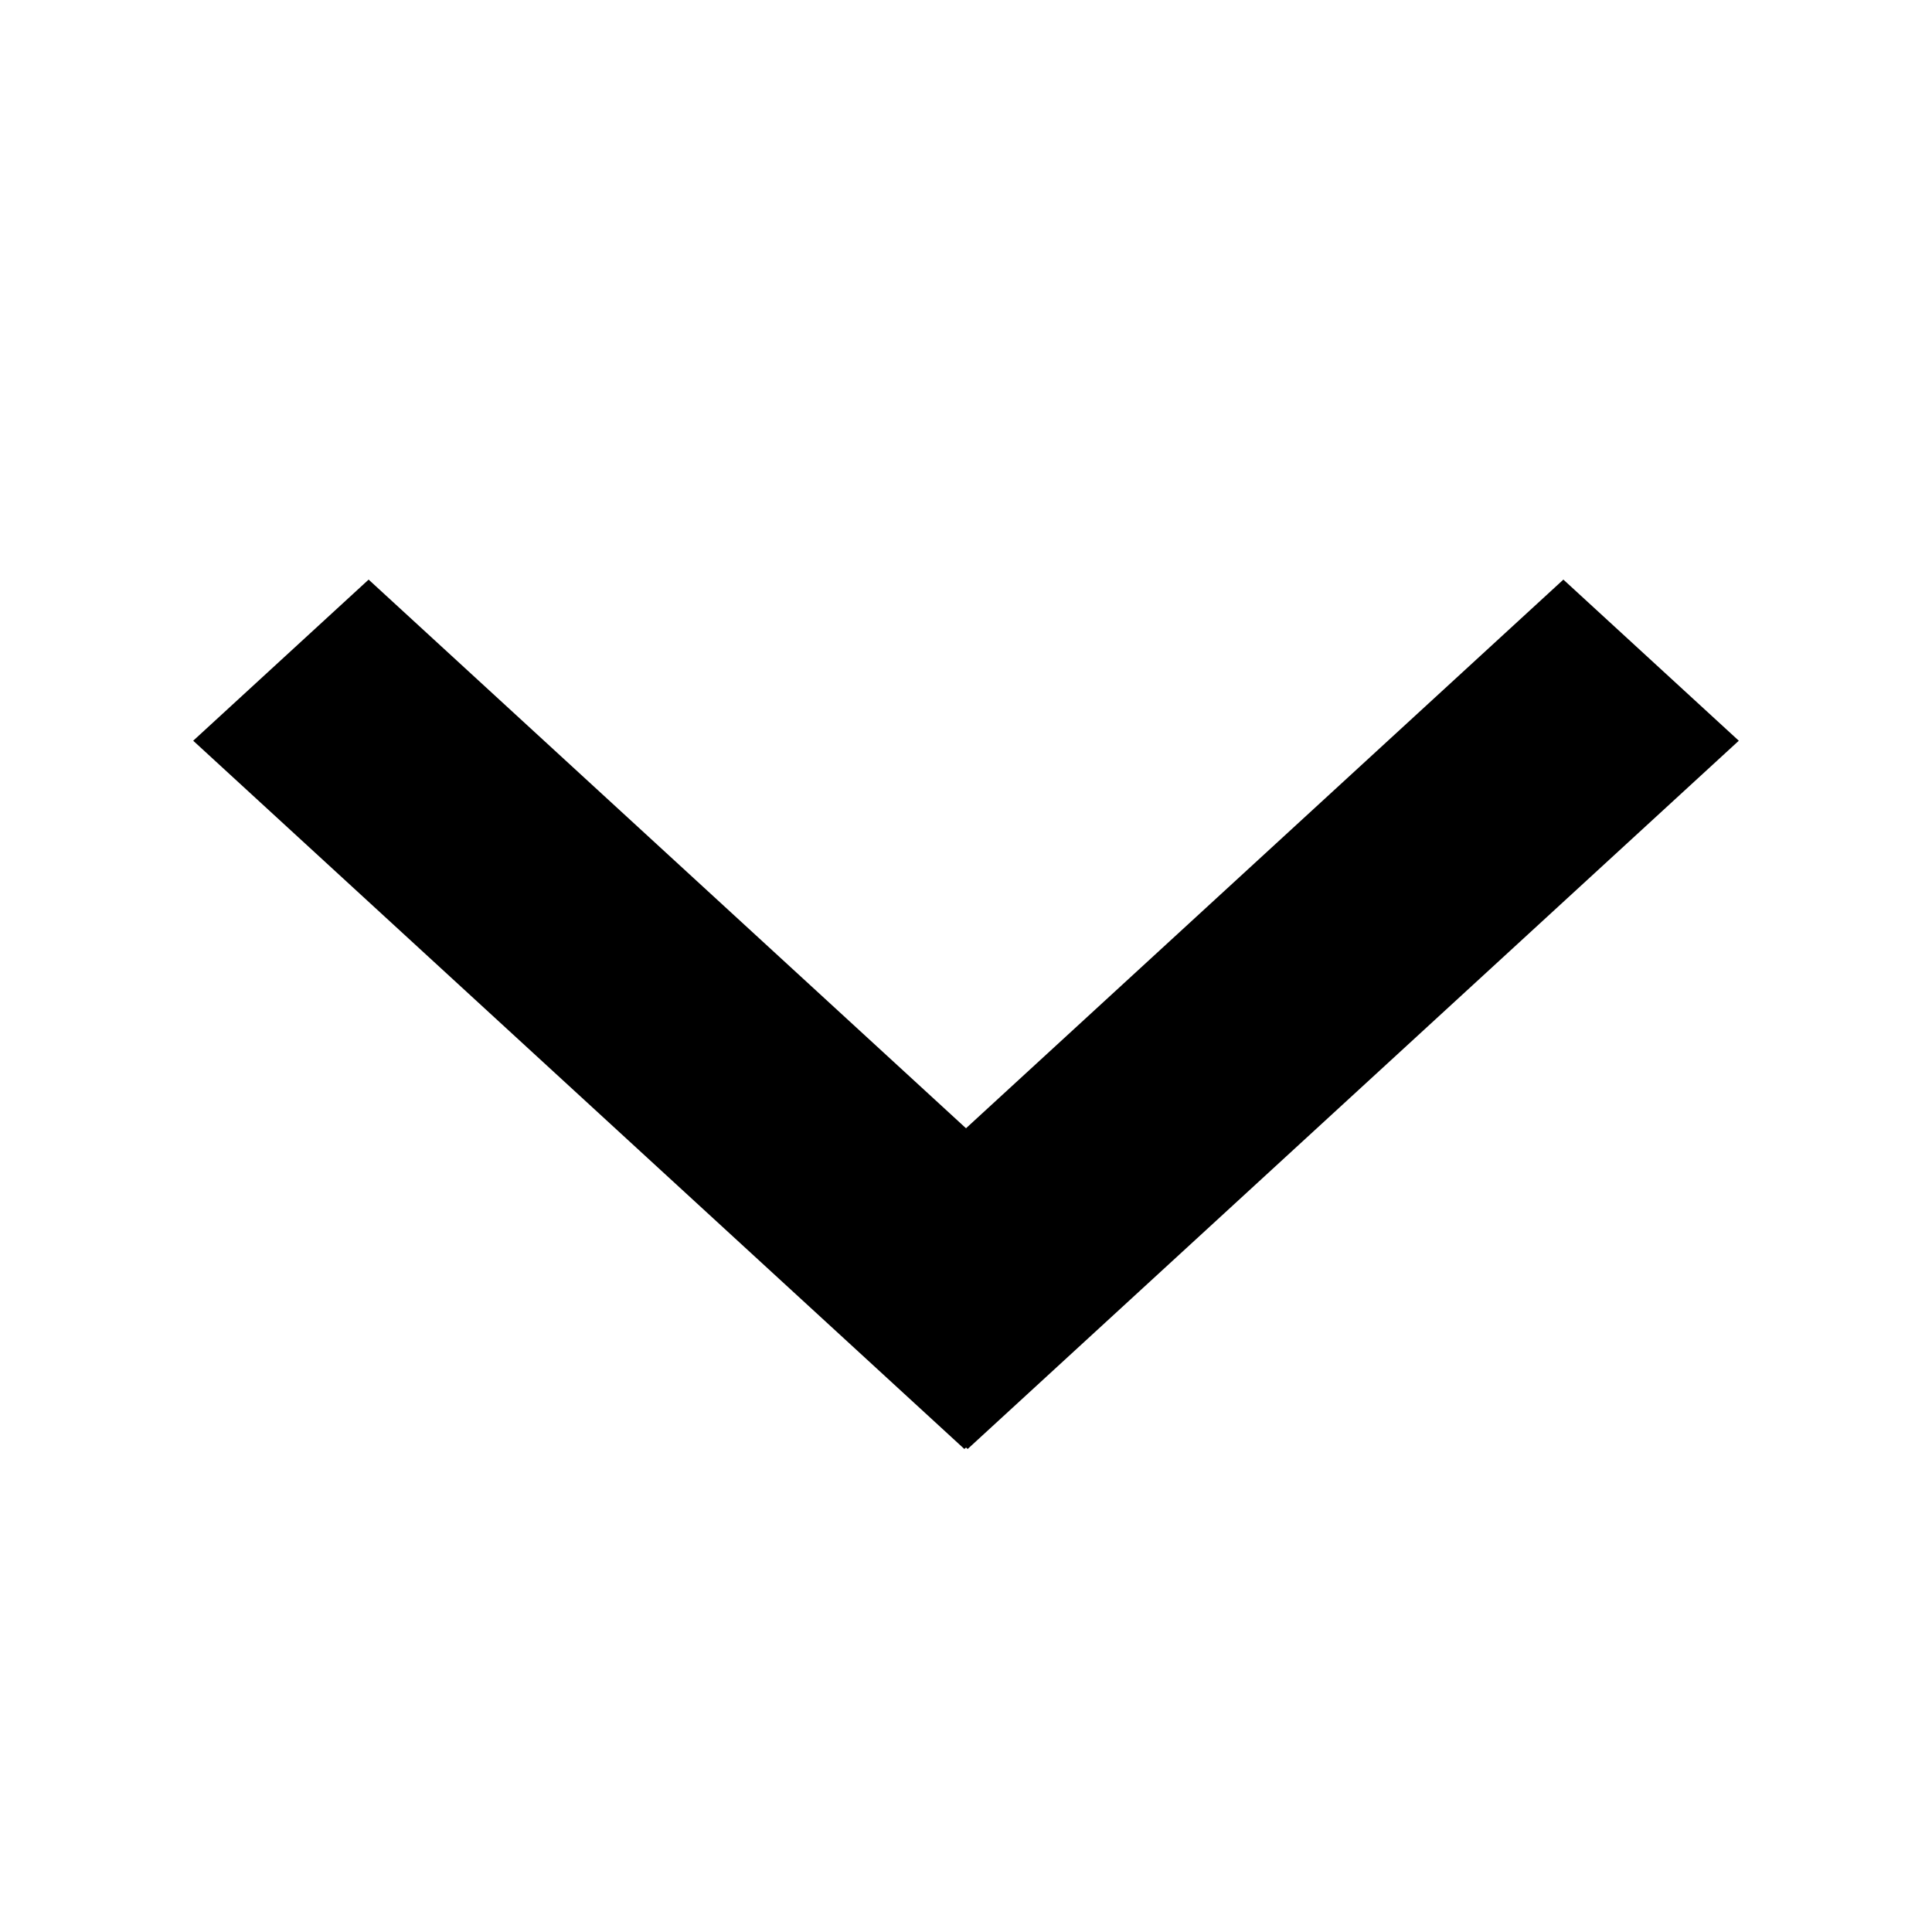
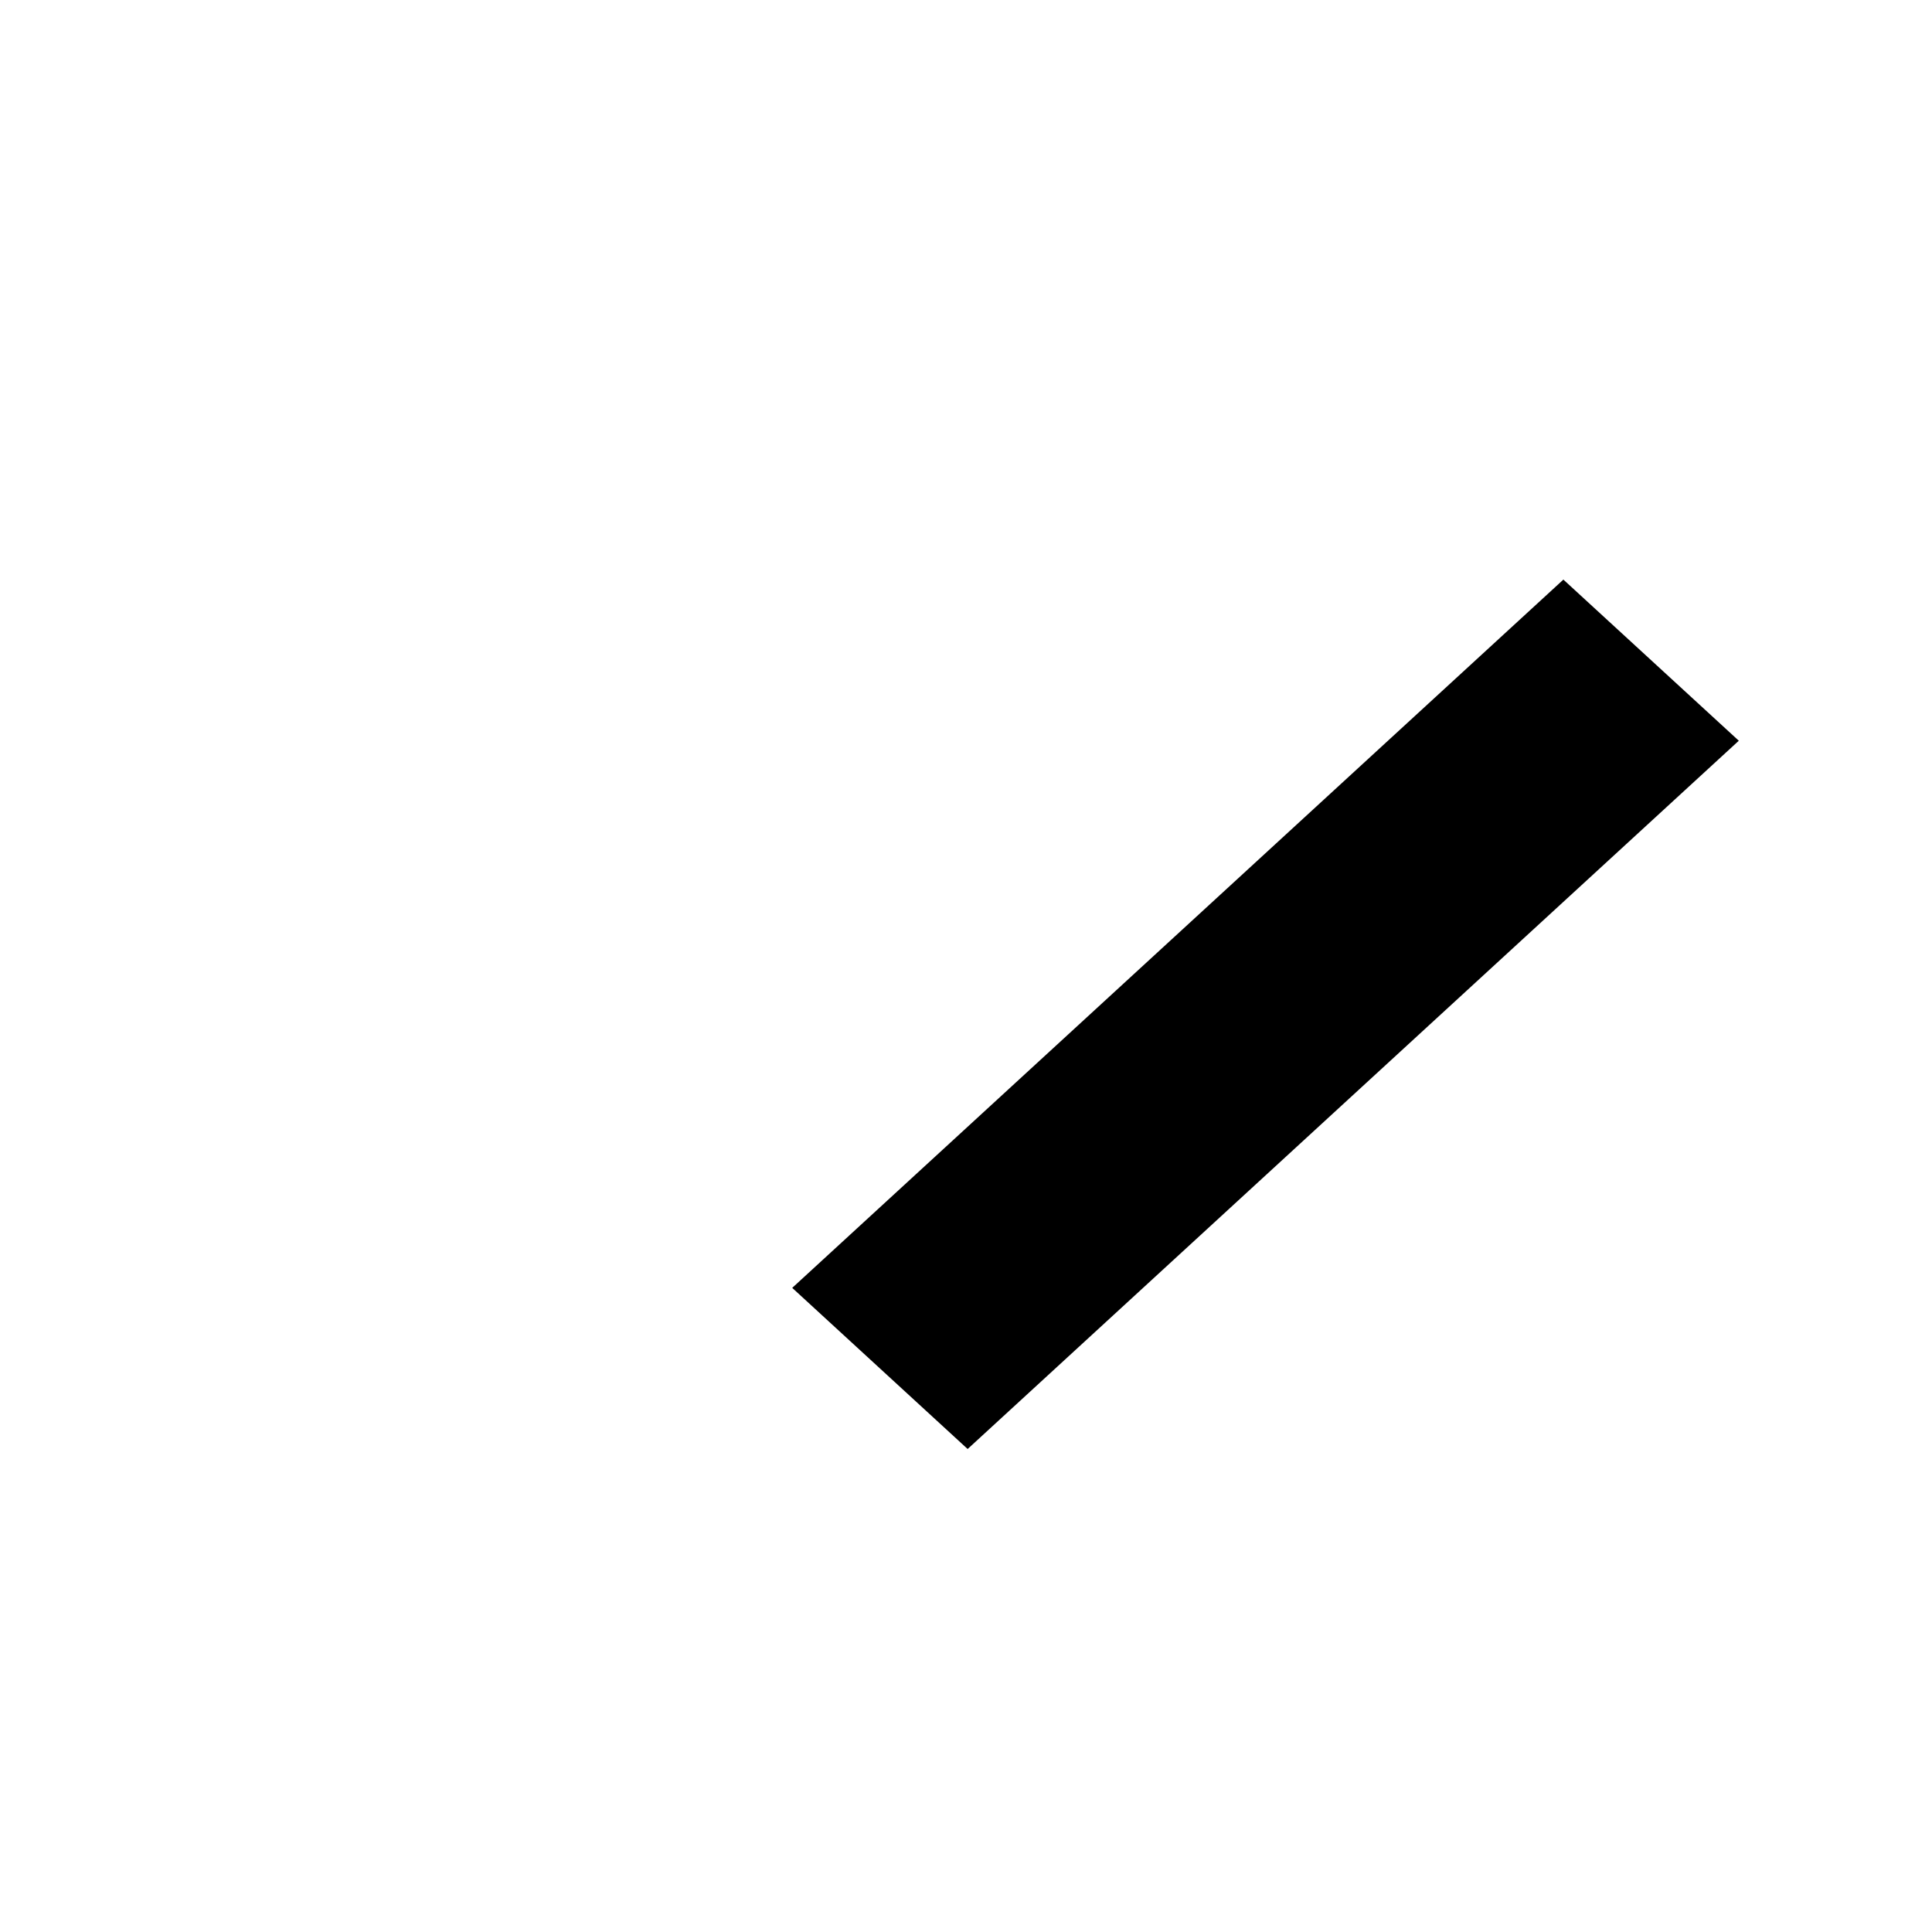
<svg xmlns="http://www.w3.org/2000/svg" width="20" height="20" viewBox="0 0 20 20" fill="none">
  <path d="M8.201 13.332L16.184 6L18 7.668L10.017 15L8.201 13.332Z" fill="black" />
-   <path d="M3.816 6L11.799 13.332L9.983 15L2 7.668L3.816 6Z" fill="black" />
</svg>